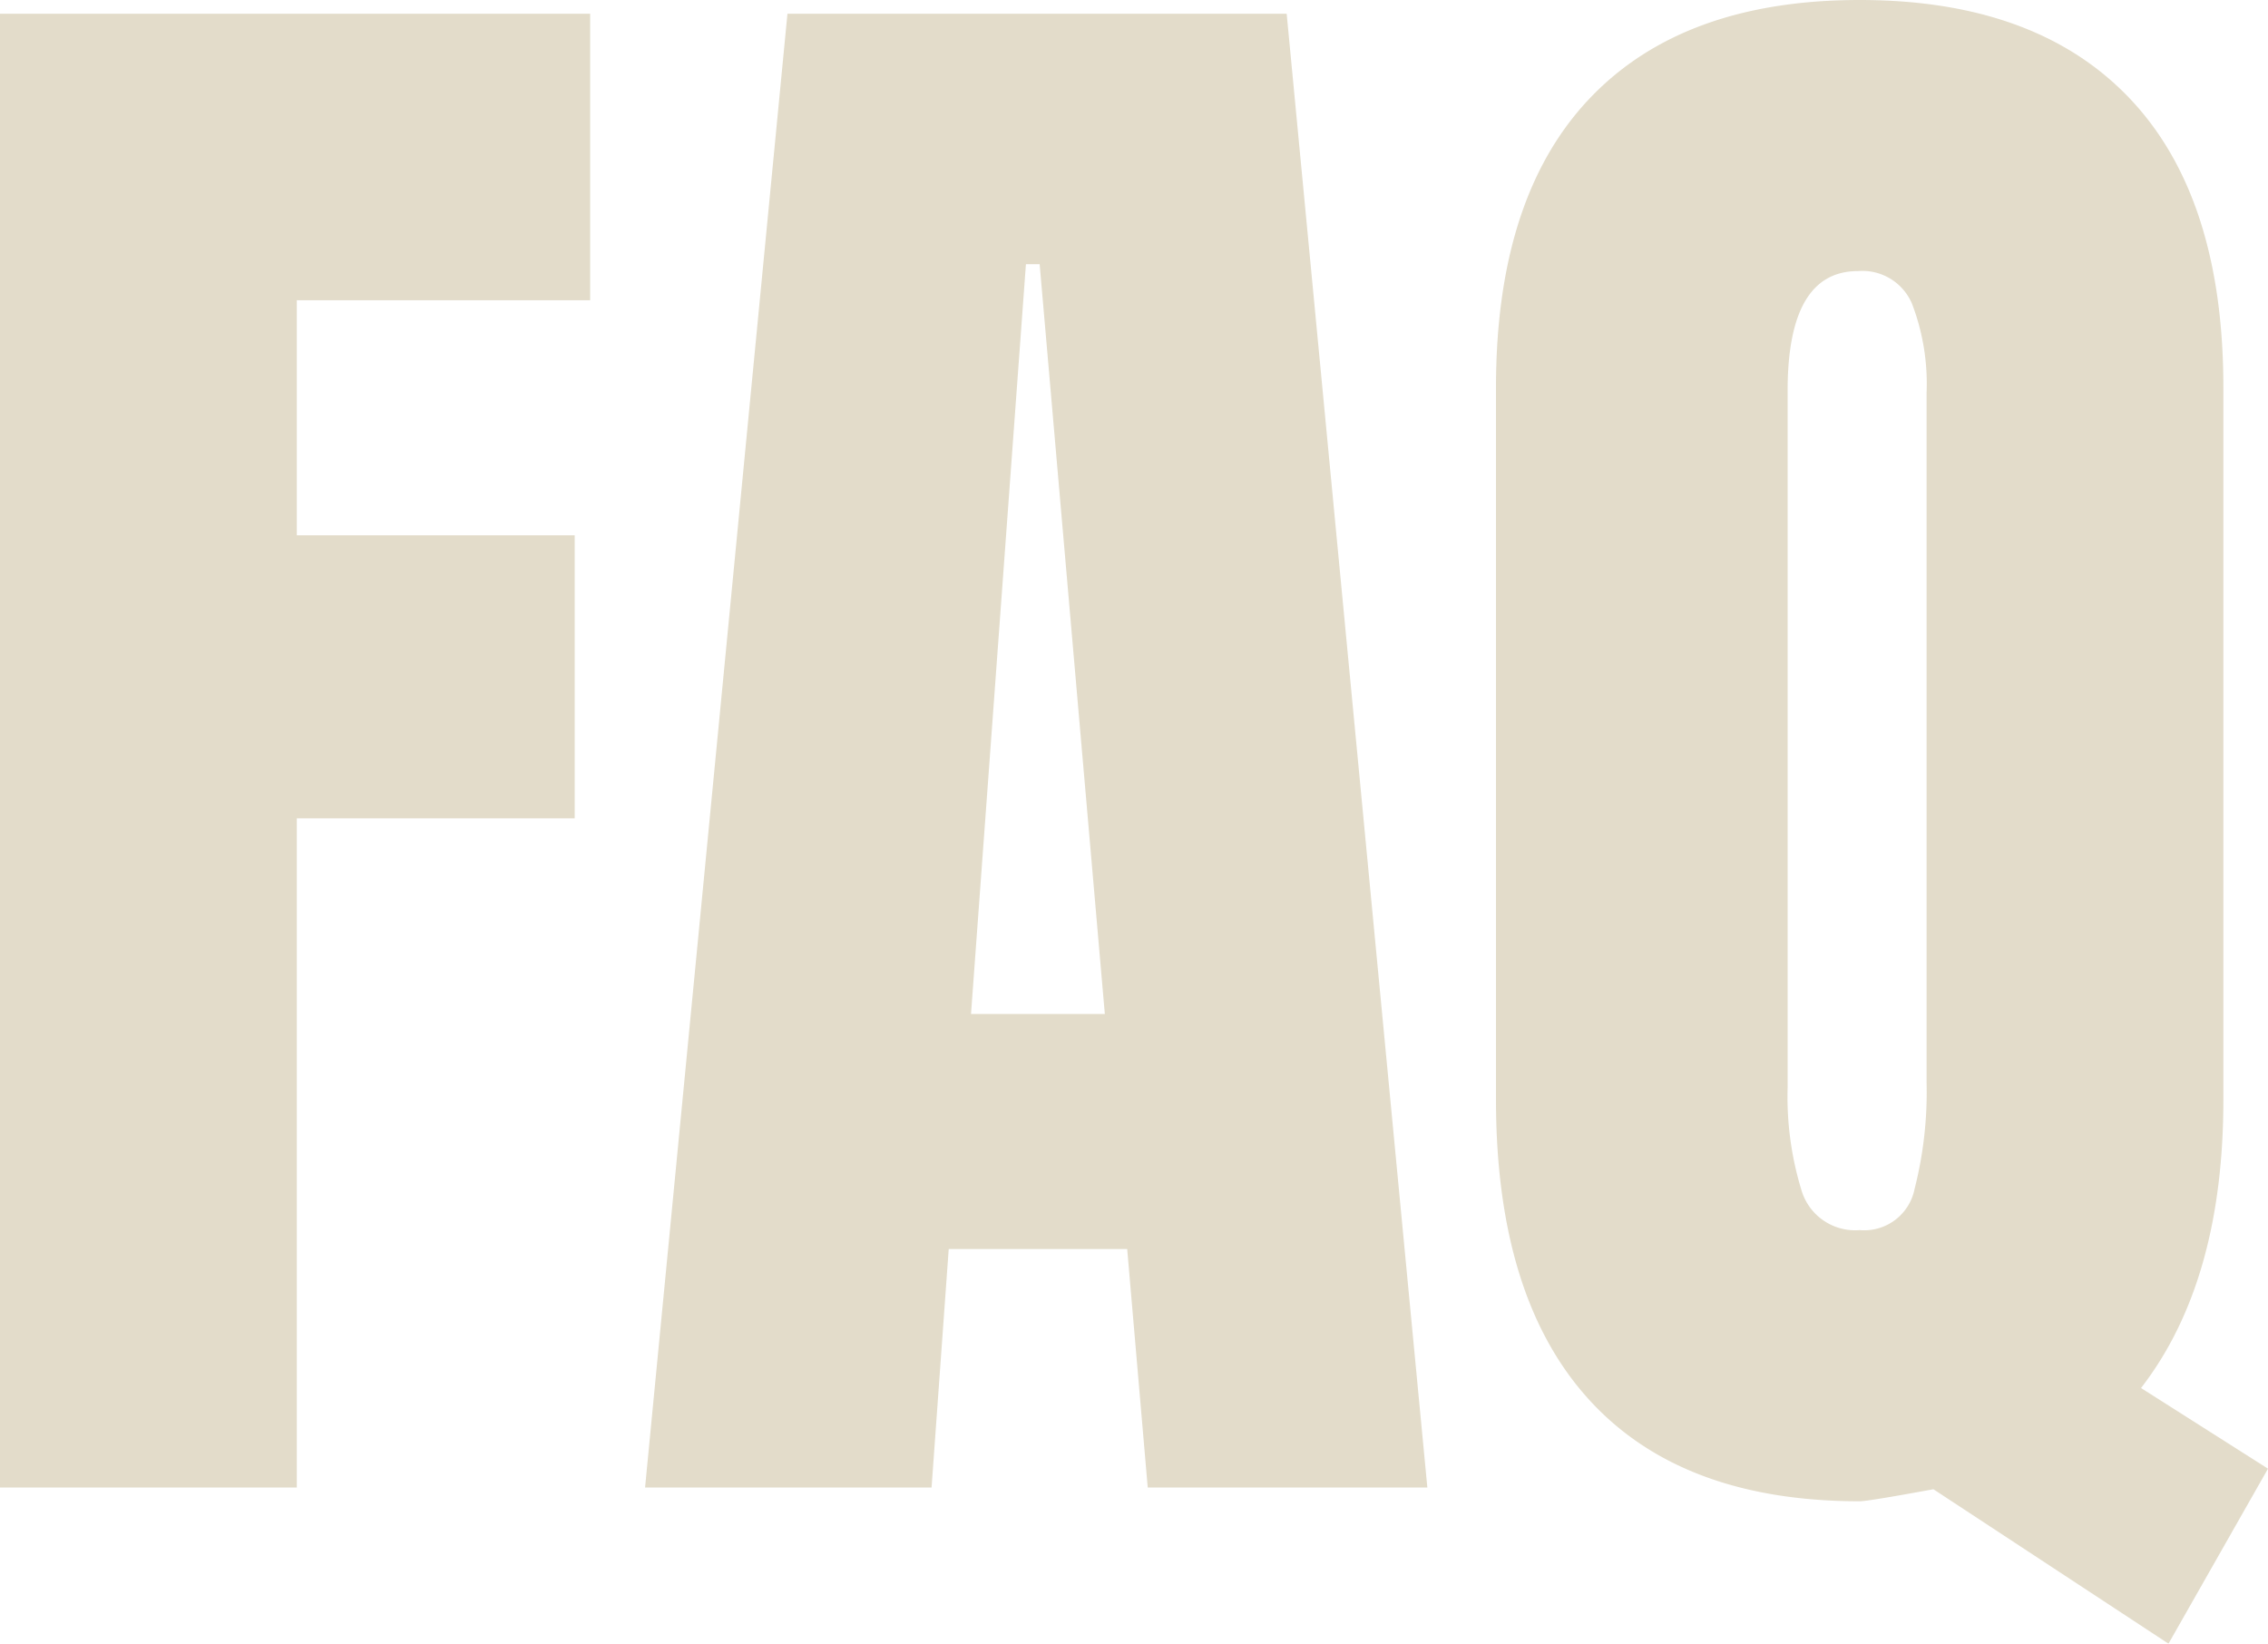
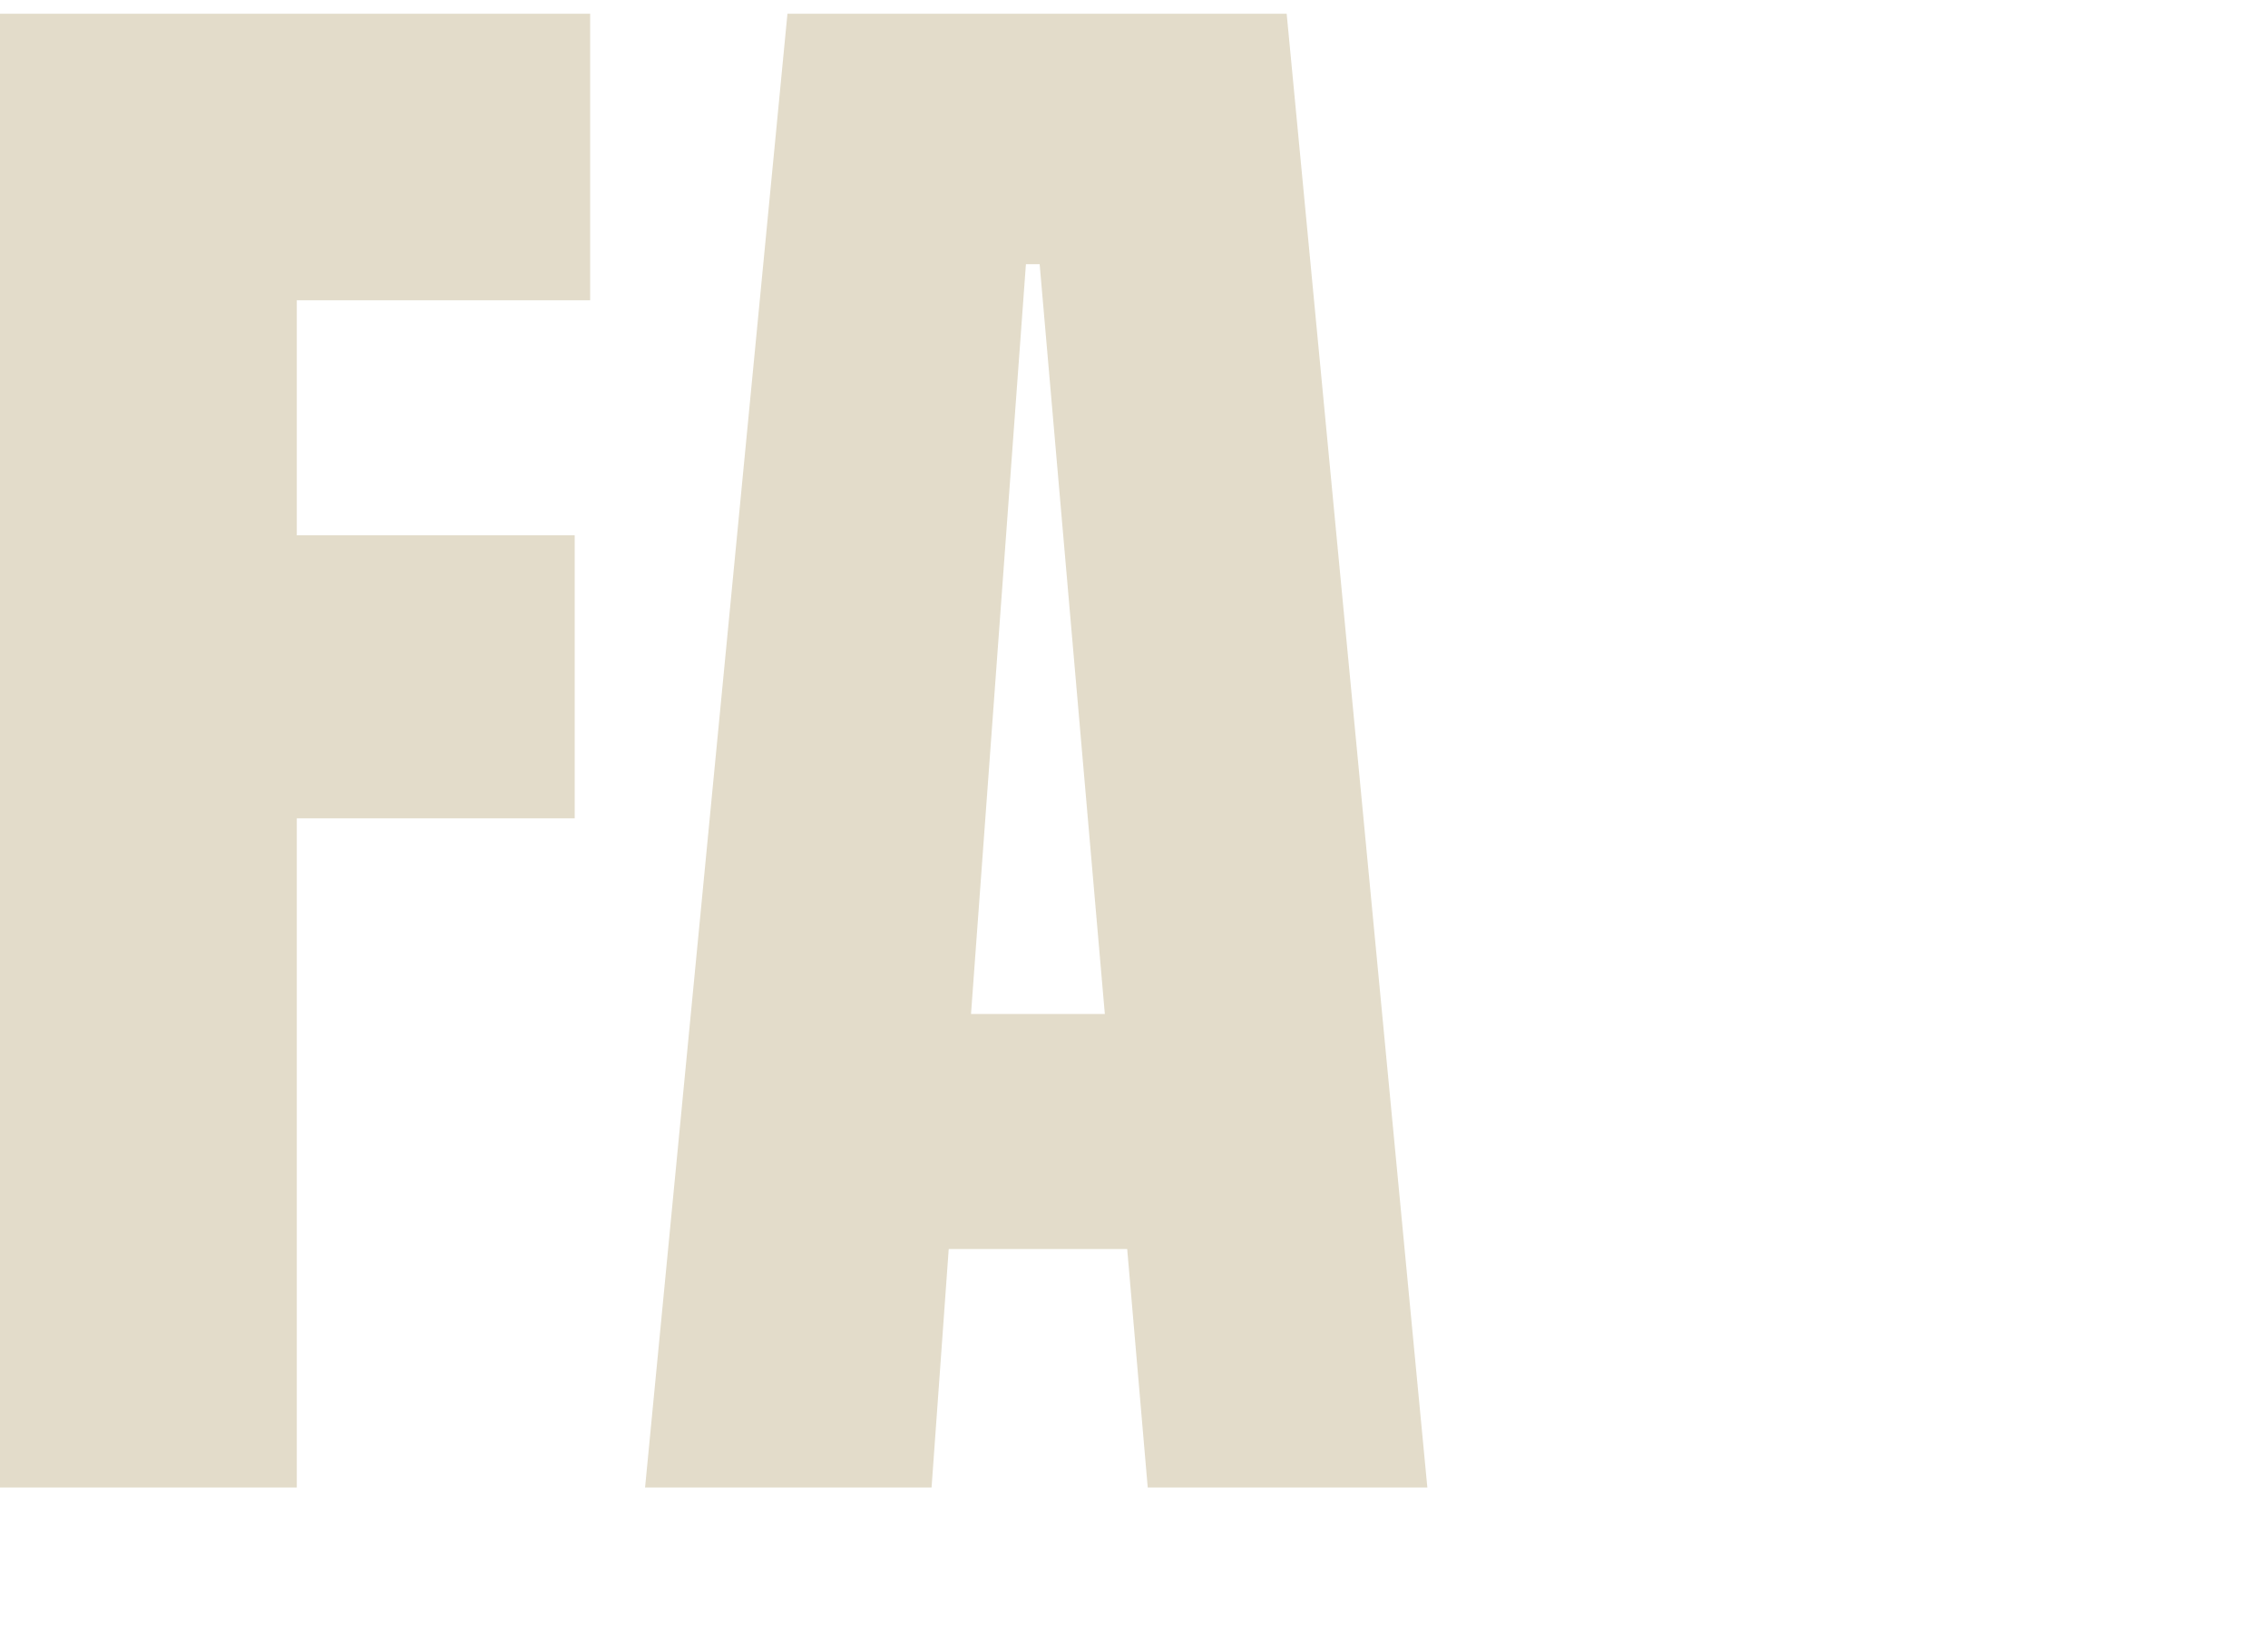
<svg xmlns="http://www.w3.org/2000/svg" width="110.397" height="80">
  <g opacity=".26" fill="#917934">
    <path data-name="パス 51" d="M0 72.401V.668h28.727v13.946h-14.28v11.44h13.528v13.774H14.447v32.573z" />
    <path data-name="パス 52" d="M31.399 72.401L38.33.668h24.3l6.848 71.733H55.867l-1-11.608H46.18l-.835 11.608H31.399zm15.866-23.048h6.514L50.606 12.86h-.668l-2.673 36.493z" />
-     <path data-name="パス 53" d="M94.112 72.484c-2.119.386-3.309.585-3.591.585q-8.69 0-13.194-4.969t-4.509-14.572V18.873q0-9.273 4.551-14.073T90.522 0q8.6 0 13.152 4.8t4.551 14.071v34.657q0 8.847-4.008 14.029l6.18 3.925L105.553 80zm-.919-14.614a19.063 19.063 0 0 0 .585-5.177v-33.57a10.9 10.9 0 0 0-.71-4.342 2.623 2.623 0 0 0-2.63-1.587q-3.429 0-3.424 5.846v33.9a15.534 15.534 0 0 0 .668 4.969 2.724 2.724 0 0 0 2.839 1.962 2.5 2.5 0 0 0 2.672-2z" />
  </g>
</svg>